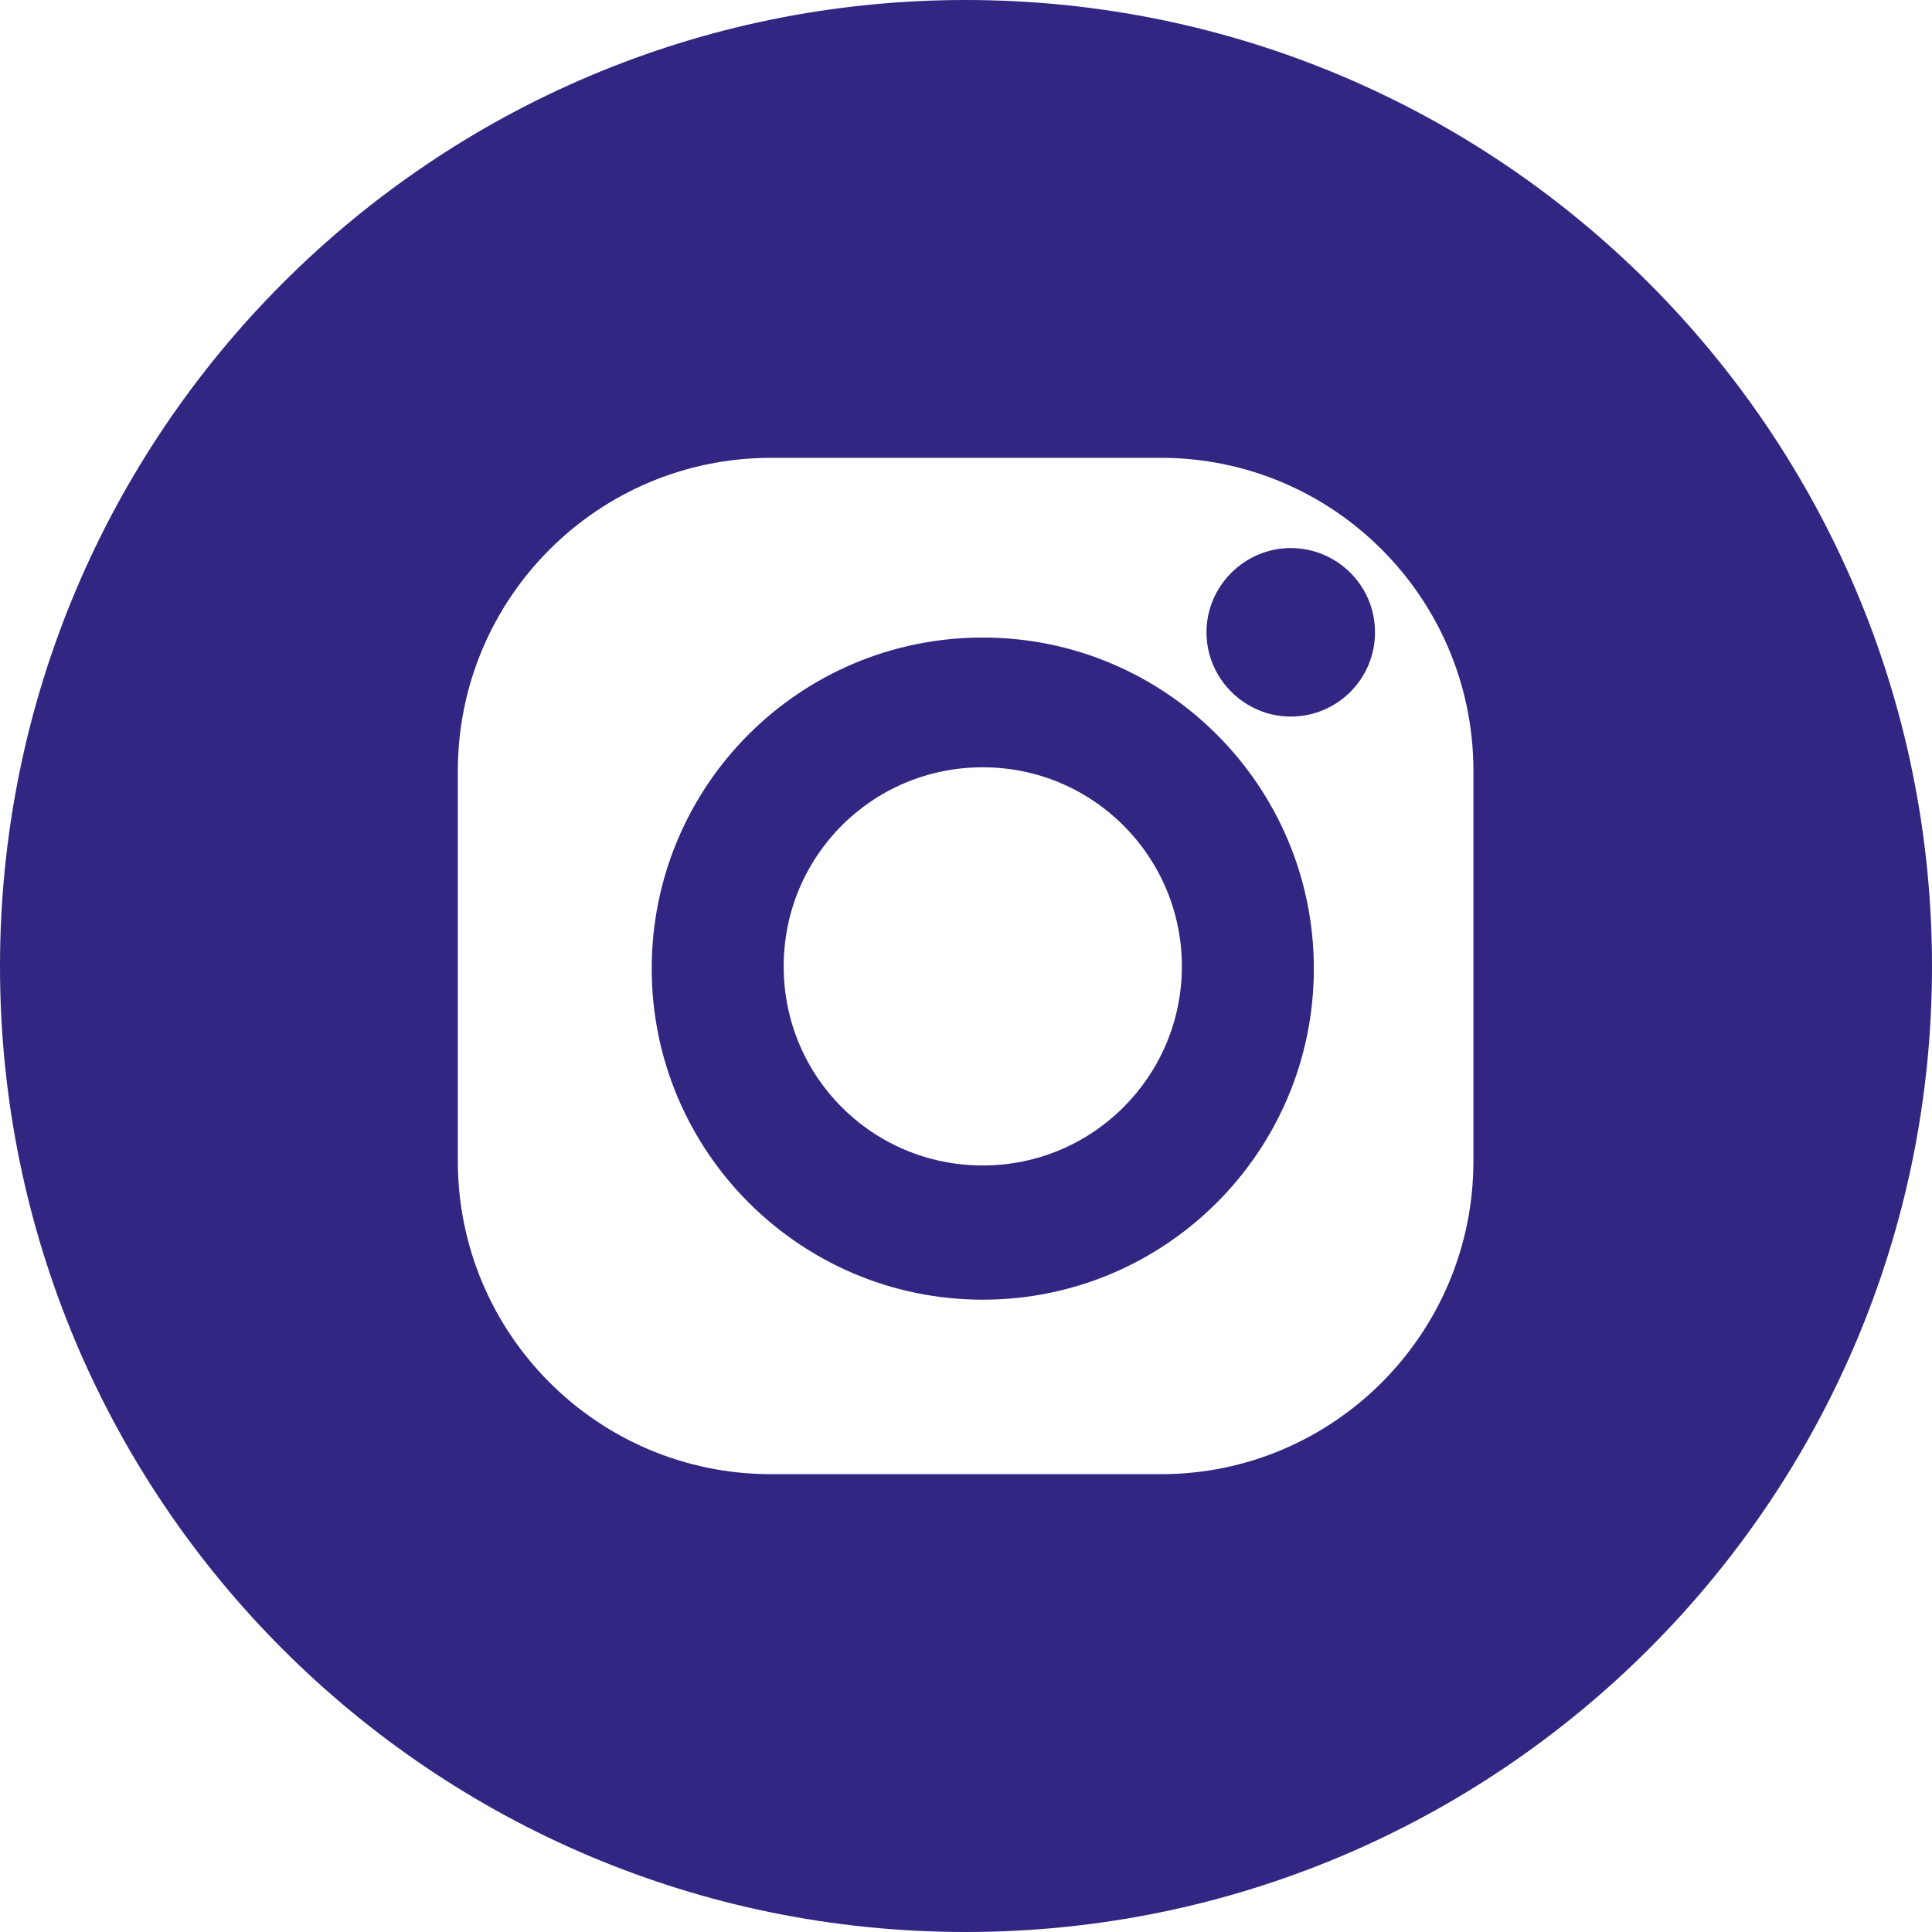
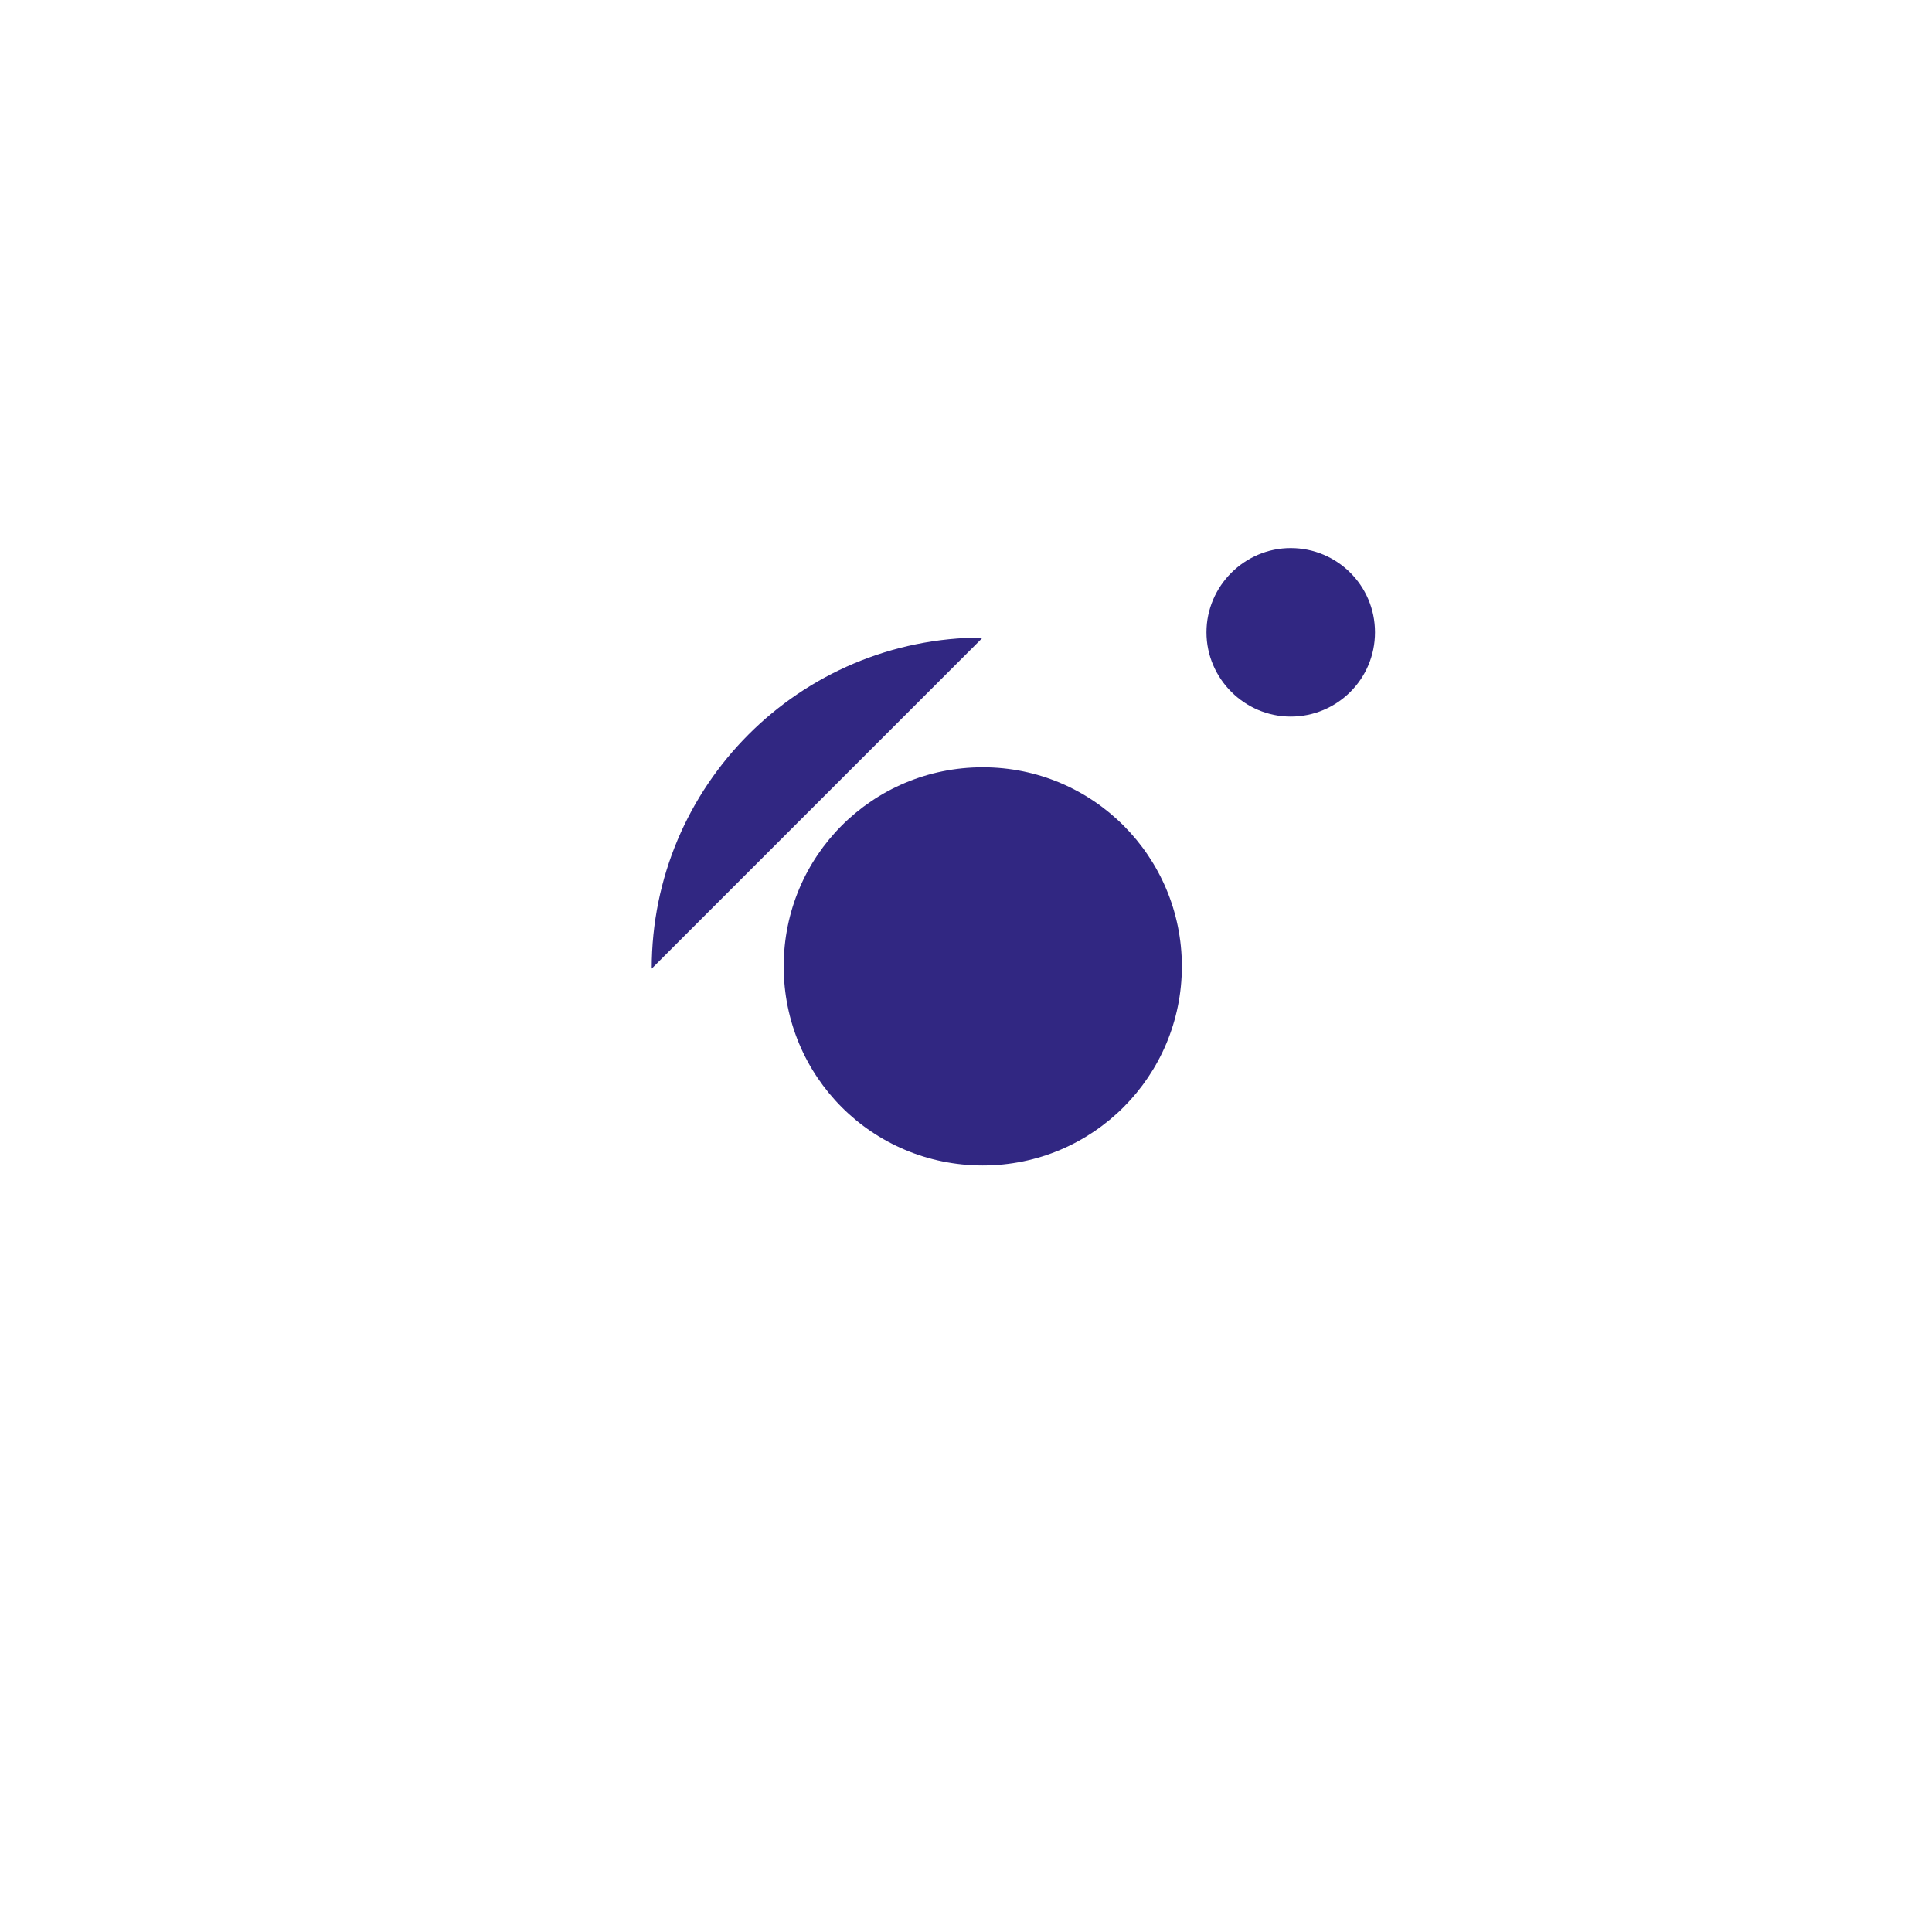
<svg xmlns="http://www.w3.org/2000/svg" id="Capa_2" viewBox="0 0 25.91 25.91">
  <defs>
    <style>.cls-1{fill:#312782;fill-rule:evenodd;}</style>
  </defs>
  <g id="Capa_1-2">
-     <path class="cls-1" d="M13.18,8.55c-2.46,0-4.44,1.99-4.44,4.44s1.99,4.44,4.44,4.44,4.44-1.99,4.44-4.44-1.99-4.44-4.44-4.44M13.18,15.63c-1.48,0-2.67-1.19-2.67-2.67s1.19-2.67,2.67-2.67,2.67,1.2,2.67,2.67-1.19,2.67-2.67,2.67Z" />
+     <path class="cls-1" d="M13.18,8.55c-2.46,0-4.44,1.99-4.44,4.44M13.18,15.63c-1.48,0-2.67-1.19-2.67-2.67s1.19-2.67,2.67-2.67,2.67,1.2,2.67,2.67-1.19,2.67-2.67,2.67Z" />
    <path class="cls-1" d="M17.31,7.35c-.62,0-1.13.51-1.13,1.13s.51,1.13,1.13,1.13,1.13-.5,1.13-1.13-.51-1.13-1.13-1.13" />
-     <path class="cls-1" d="M12.95,0C5.8,0,0,5.8,0,12.96s5.8,12.95,12.95,12.95,12.96-5.8,12.96-12.95S20.11,0,12.95,0M19.76,15.57c0,2.32-1.88,4.2-4.19,4.2h-5.23c-2.32,0-4.2-1.88-4.2-4.2v-5.23c0-2.32,1.88-4.2,4.2-4.2h5.23c2.31,0,4.19,1.88,4.19,4.2v5.23Z" />
  </g>
</svg>